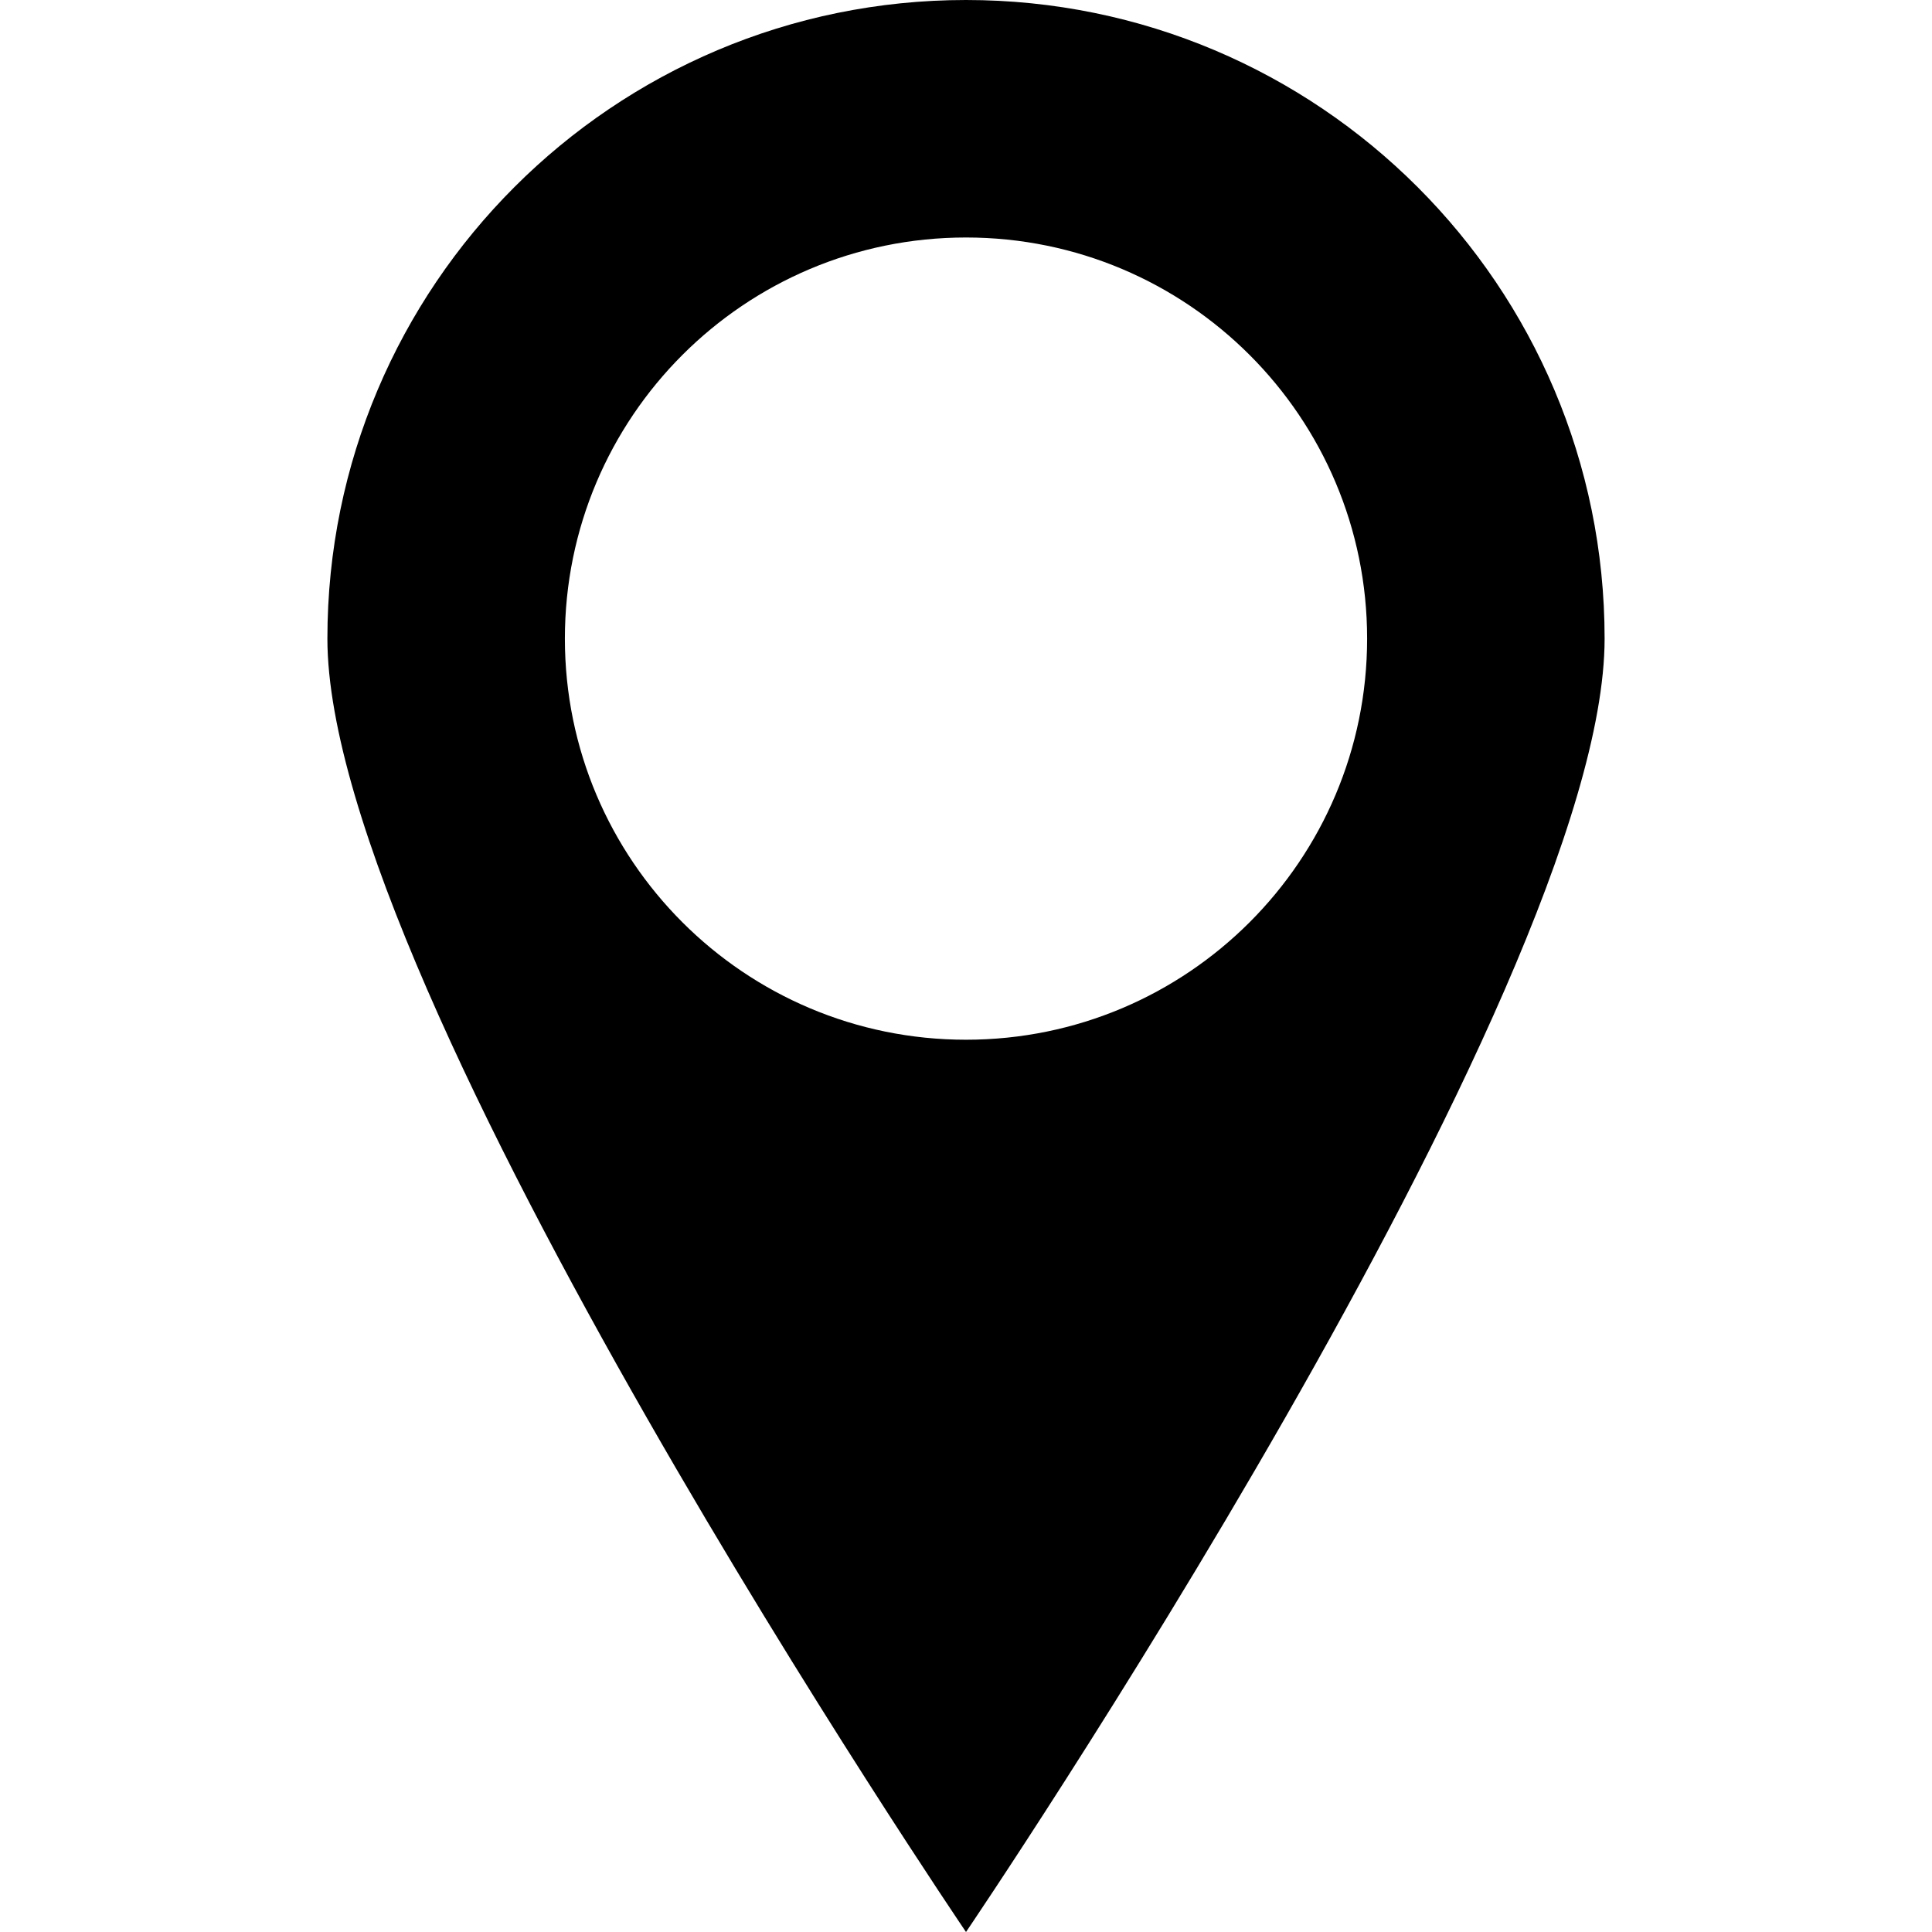
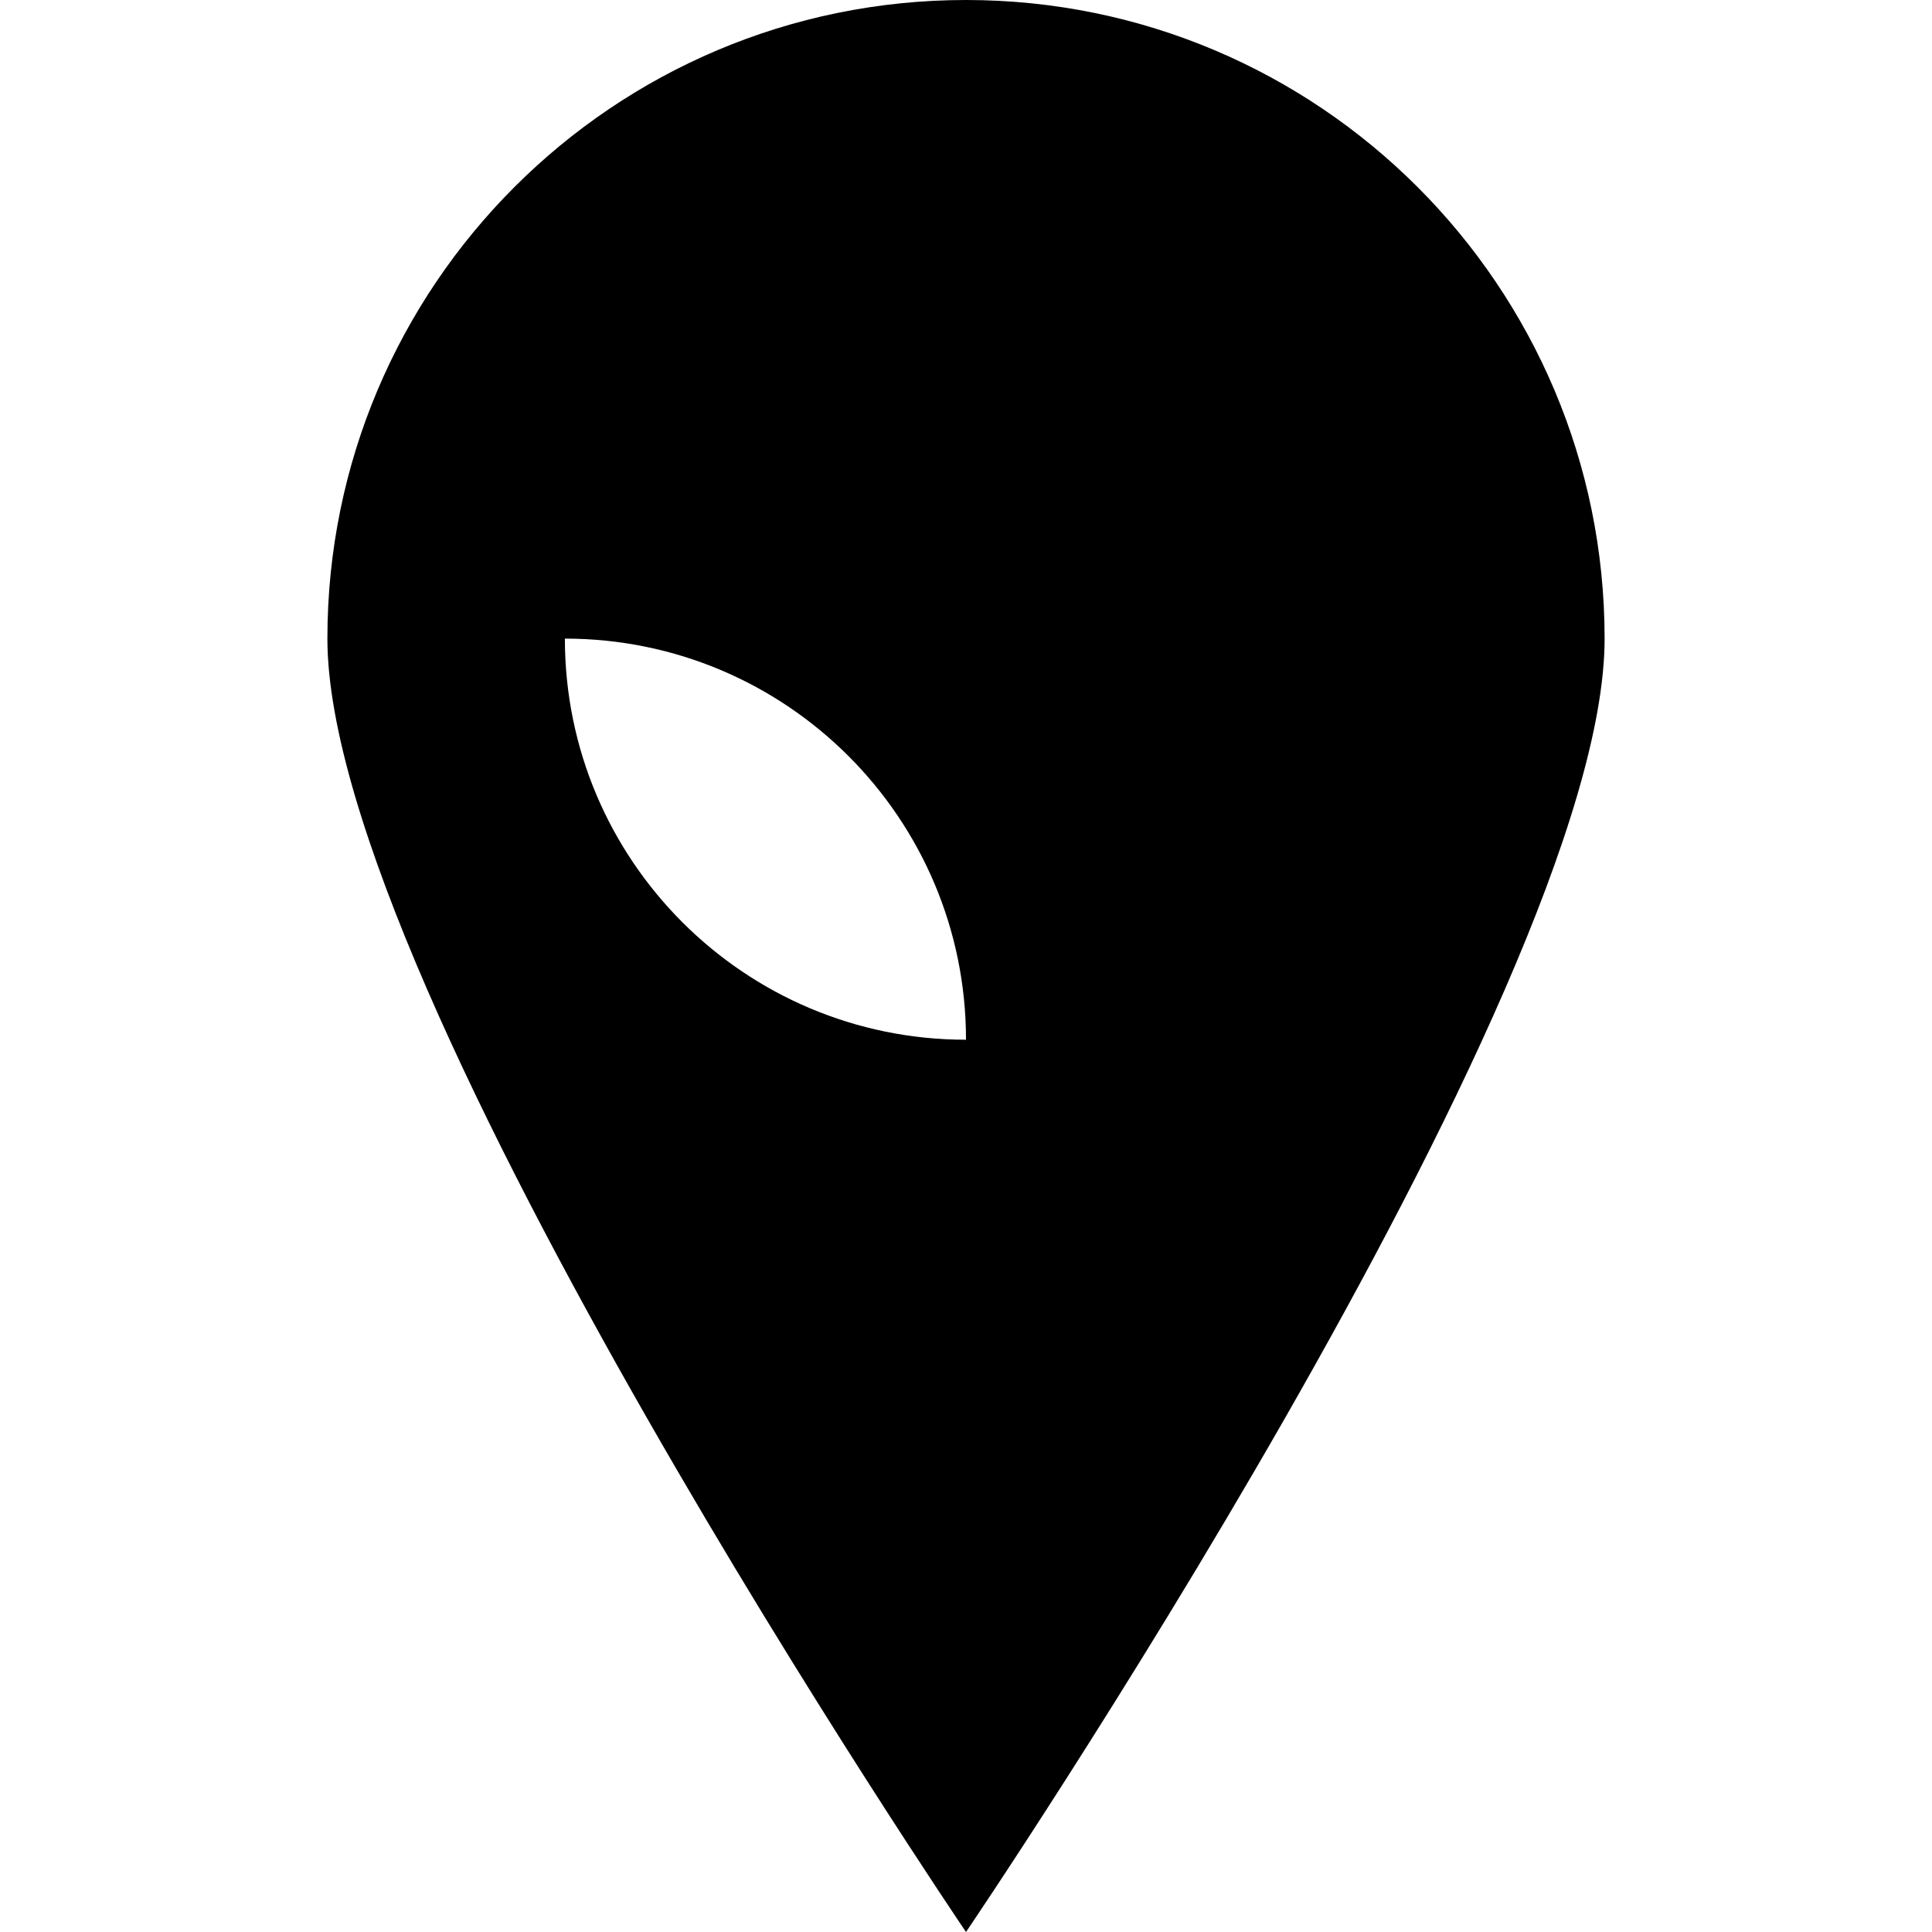
<svg xmlns="http://www.w3.org/2000/svg" version="1.1" id="Layer_1" x="0px" y="0px" viewBox="0 0 491.52 491.52" style="enable-background:new 0 0 491.52 491.52;" xml:space="preserve">
  <g>
    <g>
-       <path d="M245.761,0C156.033,0,83.293,72.74,83.293,162.468S245.761,491.52,245.761,491.52s162.467-239.323,162.467-329.052    C408.228,72.74,335.49,0,245.761,0z M245.761,264.518c-56.36,0-102.049-45.689-102.049-102.049    c0-56.359,45.688-102.048,102.049-102.048c56.359,0,102.048,45.689,102.048,102.048S302.12,264.518,245.761,264.518z" />
+       <path d="M245.761,0C156.033,0,83.293,72.74,83.293,162.468S245.761,491.52,245.761,491.52s162.467-239.323,162.467-329.052    C408.228,72.74,335.49,0,245.761,0z M245.761,264.518c-56.36,0-102.049-45.689-102.049-102.049    c56.359,0,102.048,45.689,102.048,102.048S302.12,264.518,245.761,264.518z" />
    </g>
  </g>
  <g>
</g>
  <g>
</g>
  <g>
</g>
  <g>
</g>
  <g>
</g>
  <g>
</g>
  <g>
</g>
  <g>
</g>
  <g>
</g>
  <g>
</g>
  <g>
</g>
  <g>
</g>
  <g>
</g>
  <g>
</g>
  <g>
</g>
</svg>